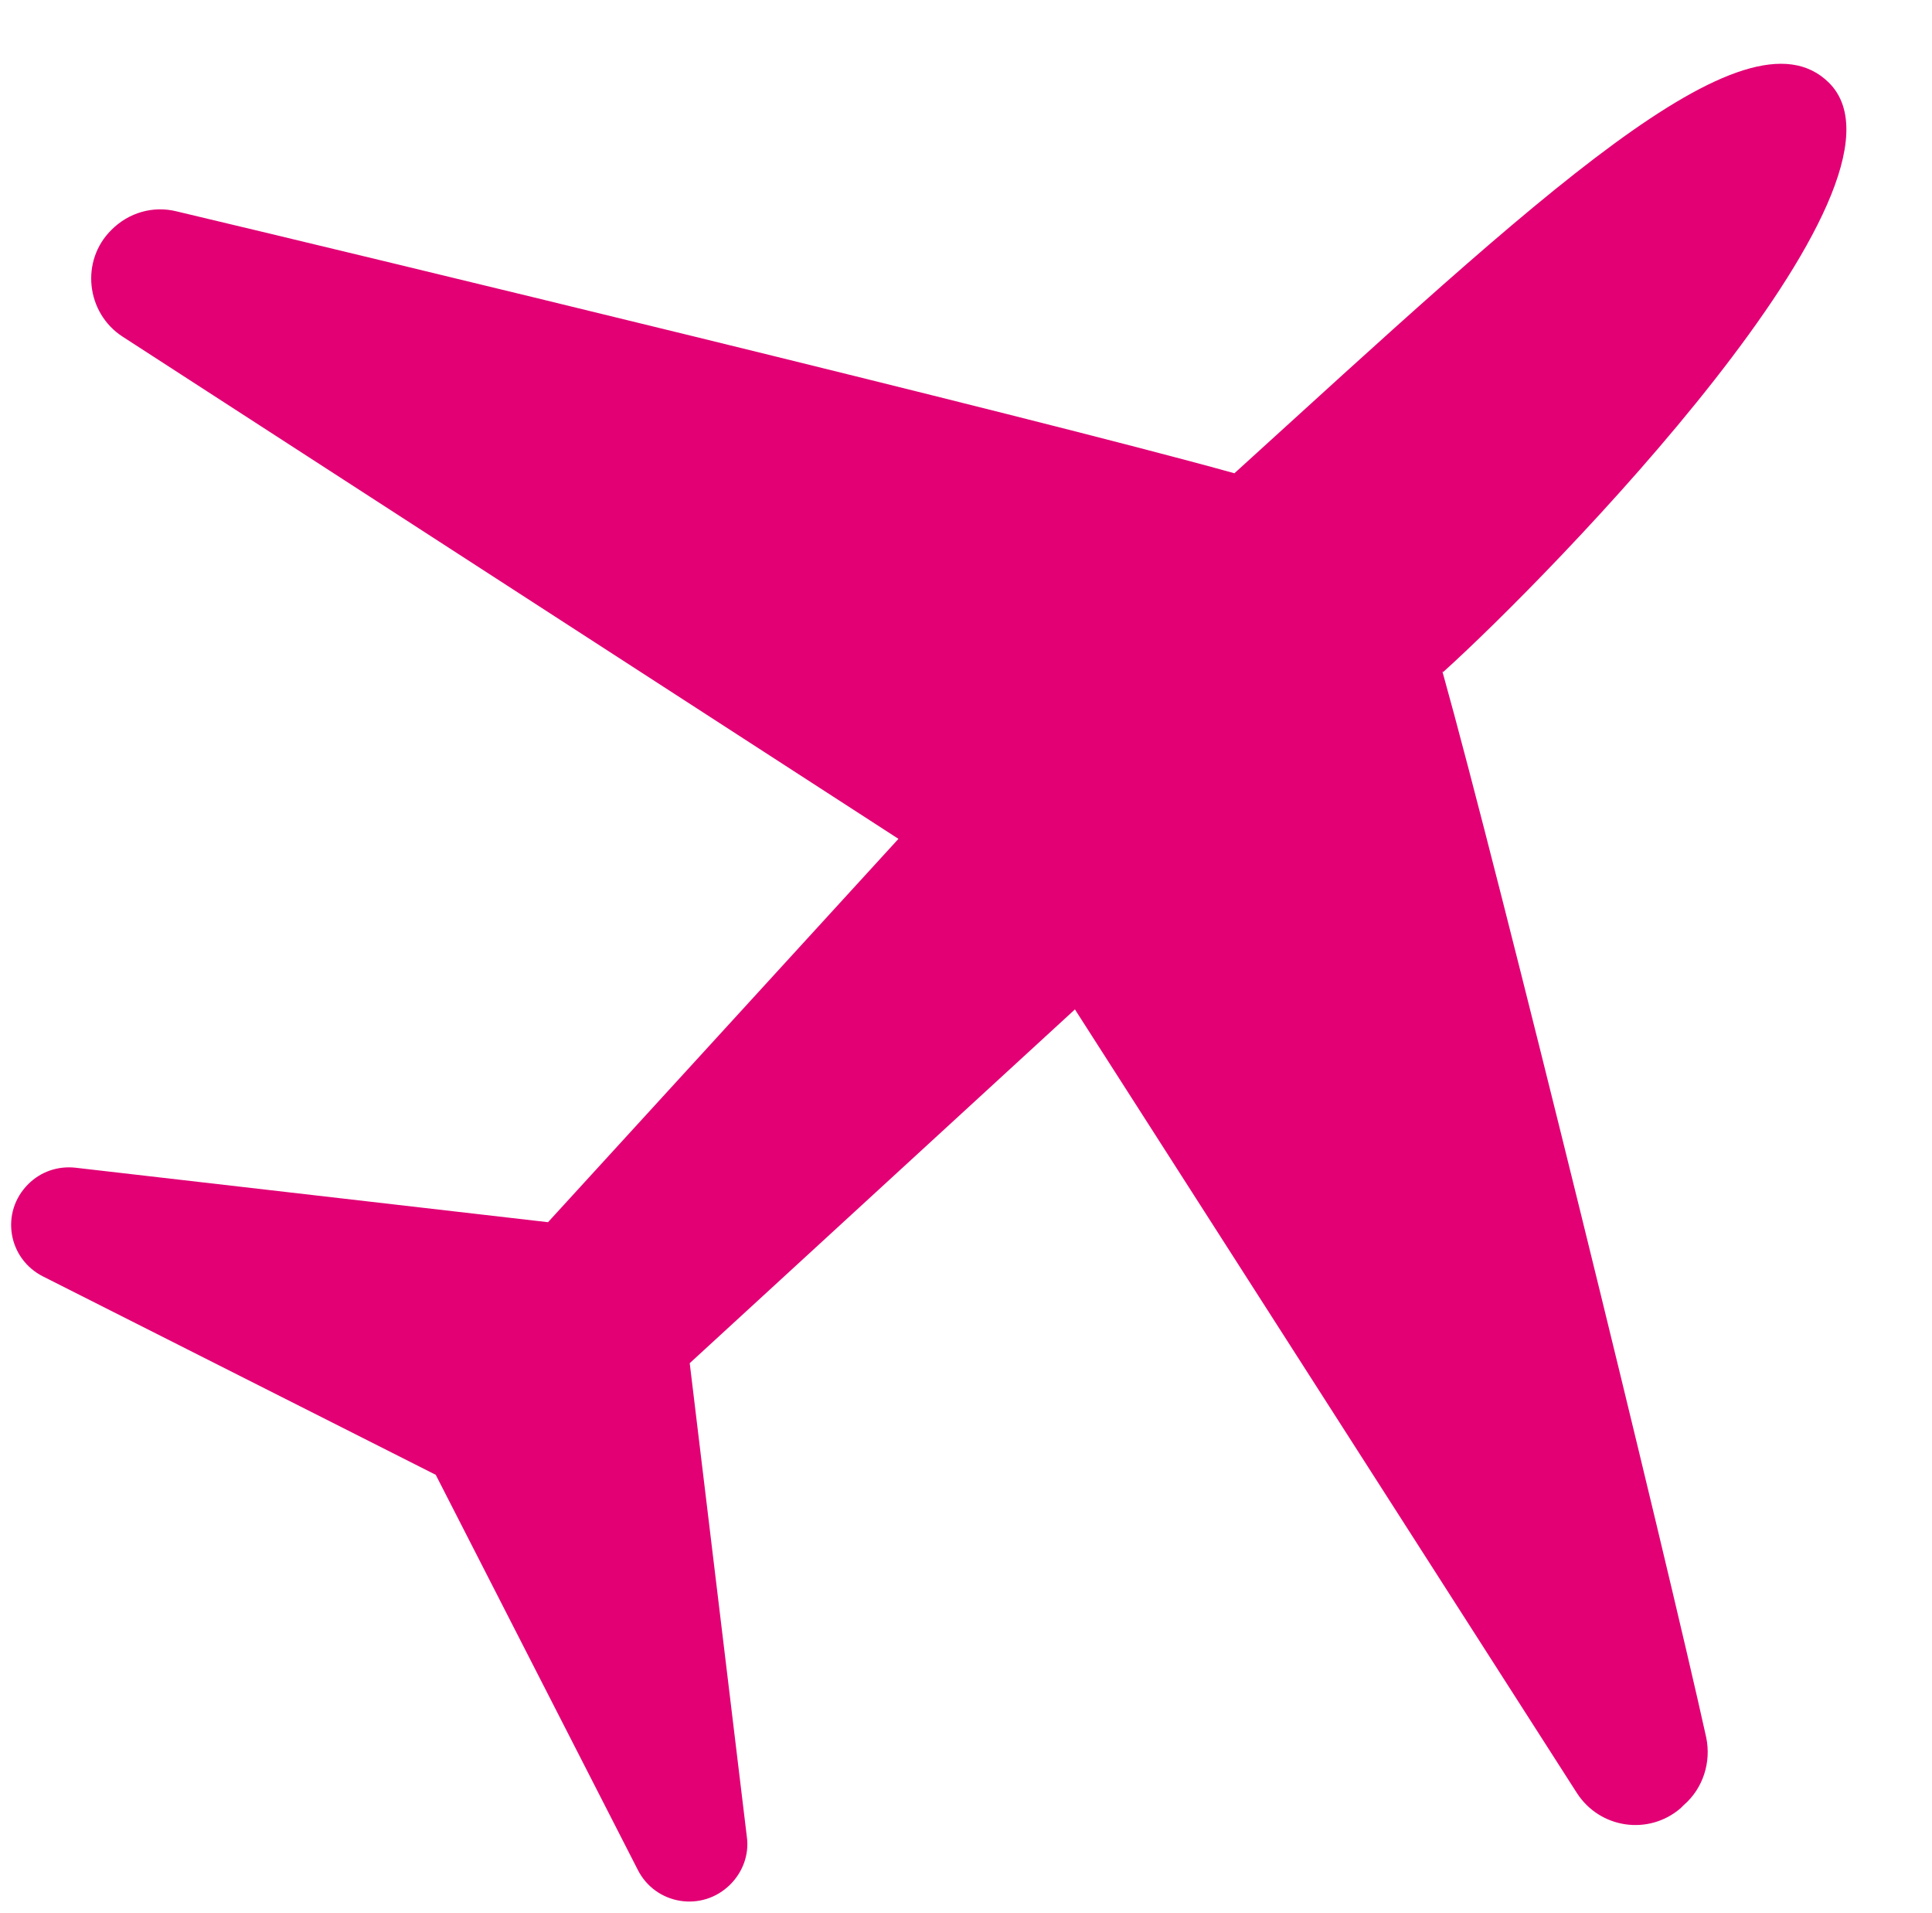
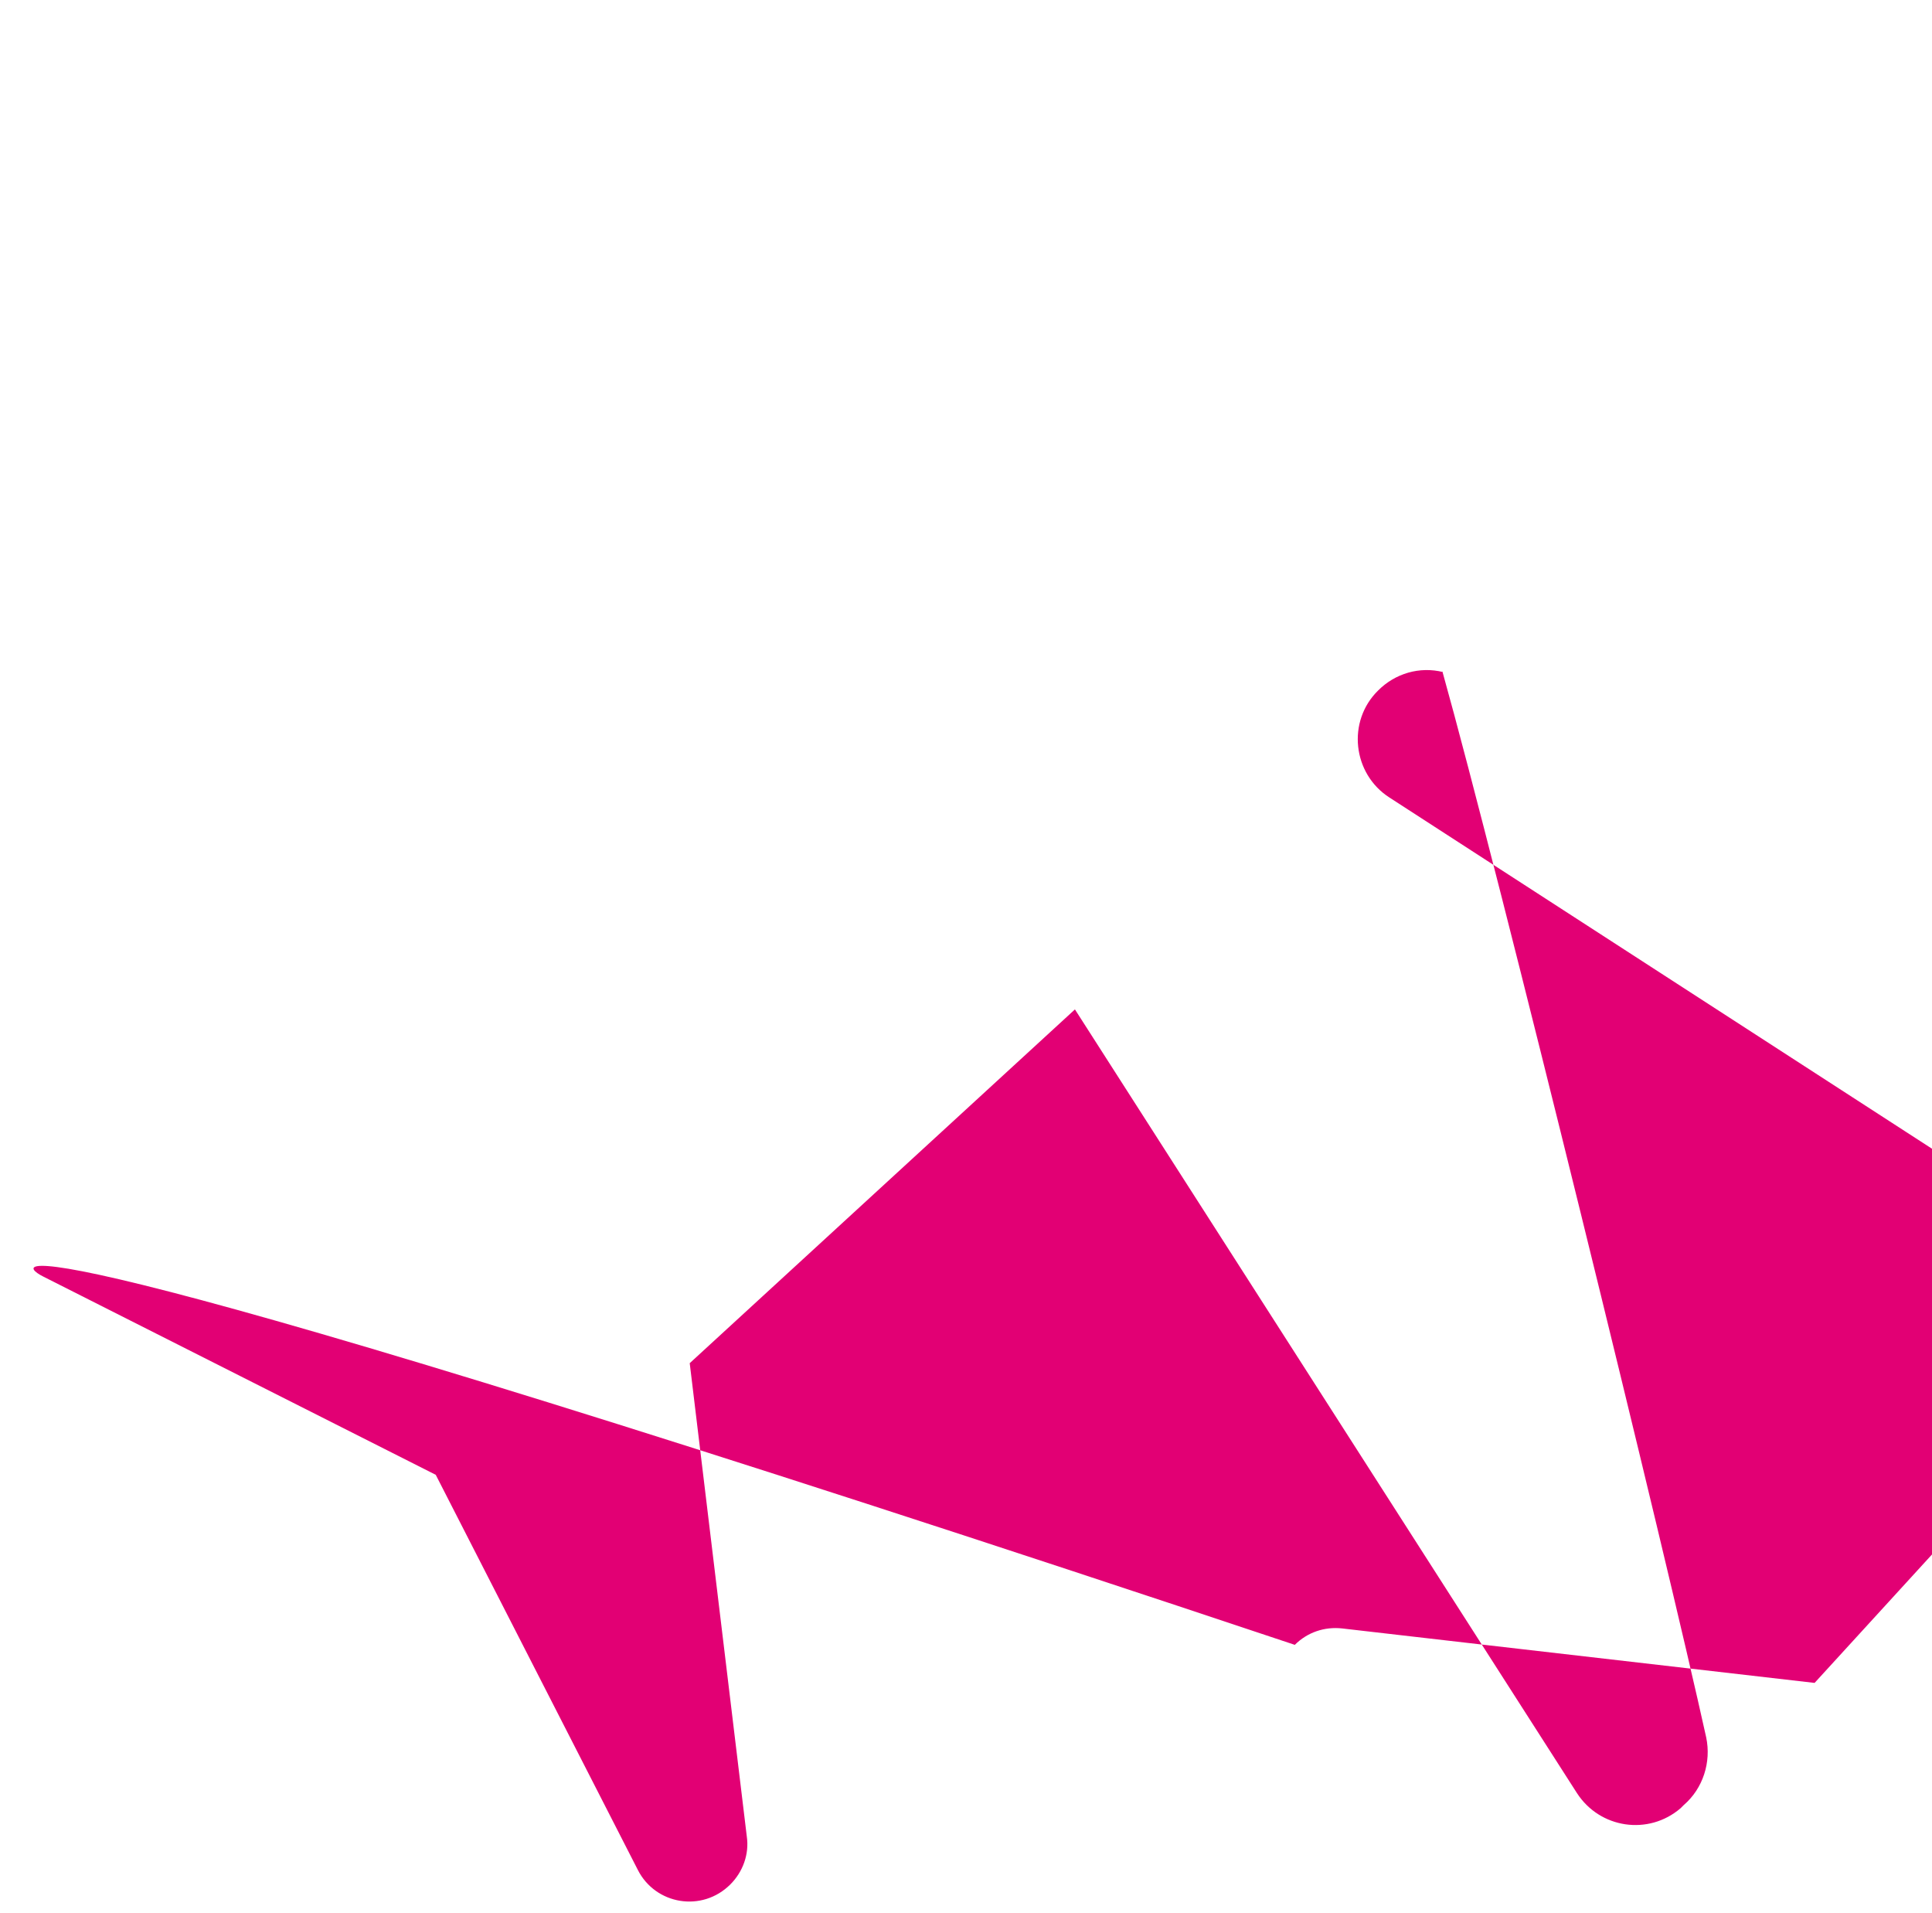
<svg xmlns="http://www.w3.org/2000/svg" width="26" height="25.735" viewBox="0 0 26 25.735">
-   <path fill="rgb(226,0,116)" fill-rule="evenodd" d="M19.421 9.043C20.851 7.754 26 2.49 24.613 1.113 23.492 0 20.675 2.676 16.612 6.368 13.883 5.608 4.645 3.382 2.376 2.844c-.318-.079-.645.018-.874.247-.424.415-.344 1.122.15 1.44l10.439 6.756-4.716 5.158-6.359-.733c-.238-.026-.468.053-.636.221C0 16.312.106 16.939.583 17.177l5.281 2.667 2.72 5.317c.238.468.865.574 1.245.194.168-.168.256-.406.221-.645l-.768-6.368 5.184-4.76 6.756 10.545c.309.477.963.574 1.395.203l.044-.044c.256-.221.371-.574.3-.91-.521-2.367-2.791-11.631-3.55-14.342l.009.009z" />
+   <path fill="rgb(226,0,116)" fill-rule="evenodd" d="M19.421 9.043c-.318-.079-.645.018-.874.247-.424.415-.344 1.122.15 1.44l10.439 6.756-4.716 5.158-6.359-.733c-.238-.026-.468.053-.636.221C0 16.312.106 16.939.583 17.177l5.281 2.667 2.72 5.317c.238.468.865.574 1.245.194.168-.168.256-.406.221-.645l-.768-6.368 5.184-4.76 6.756 10.545c.309.477.963.574 1.395.203l.044-.044c.256-.221.371-.574.3-.91-.521-2.367-2.791-11.631-3.55-14.342l.009.009z" />
</svg>